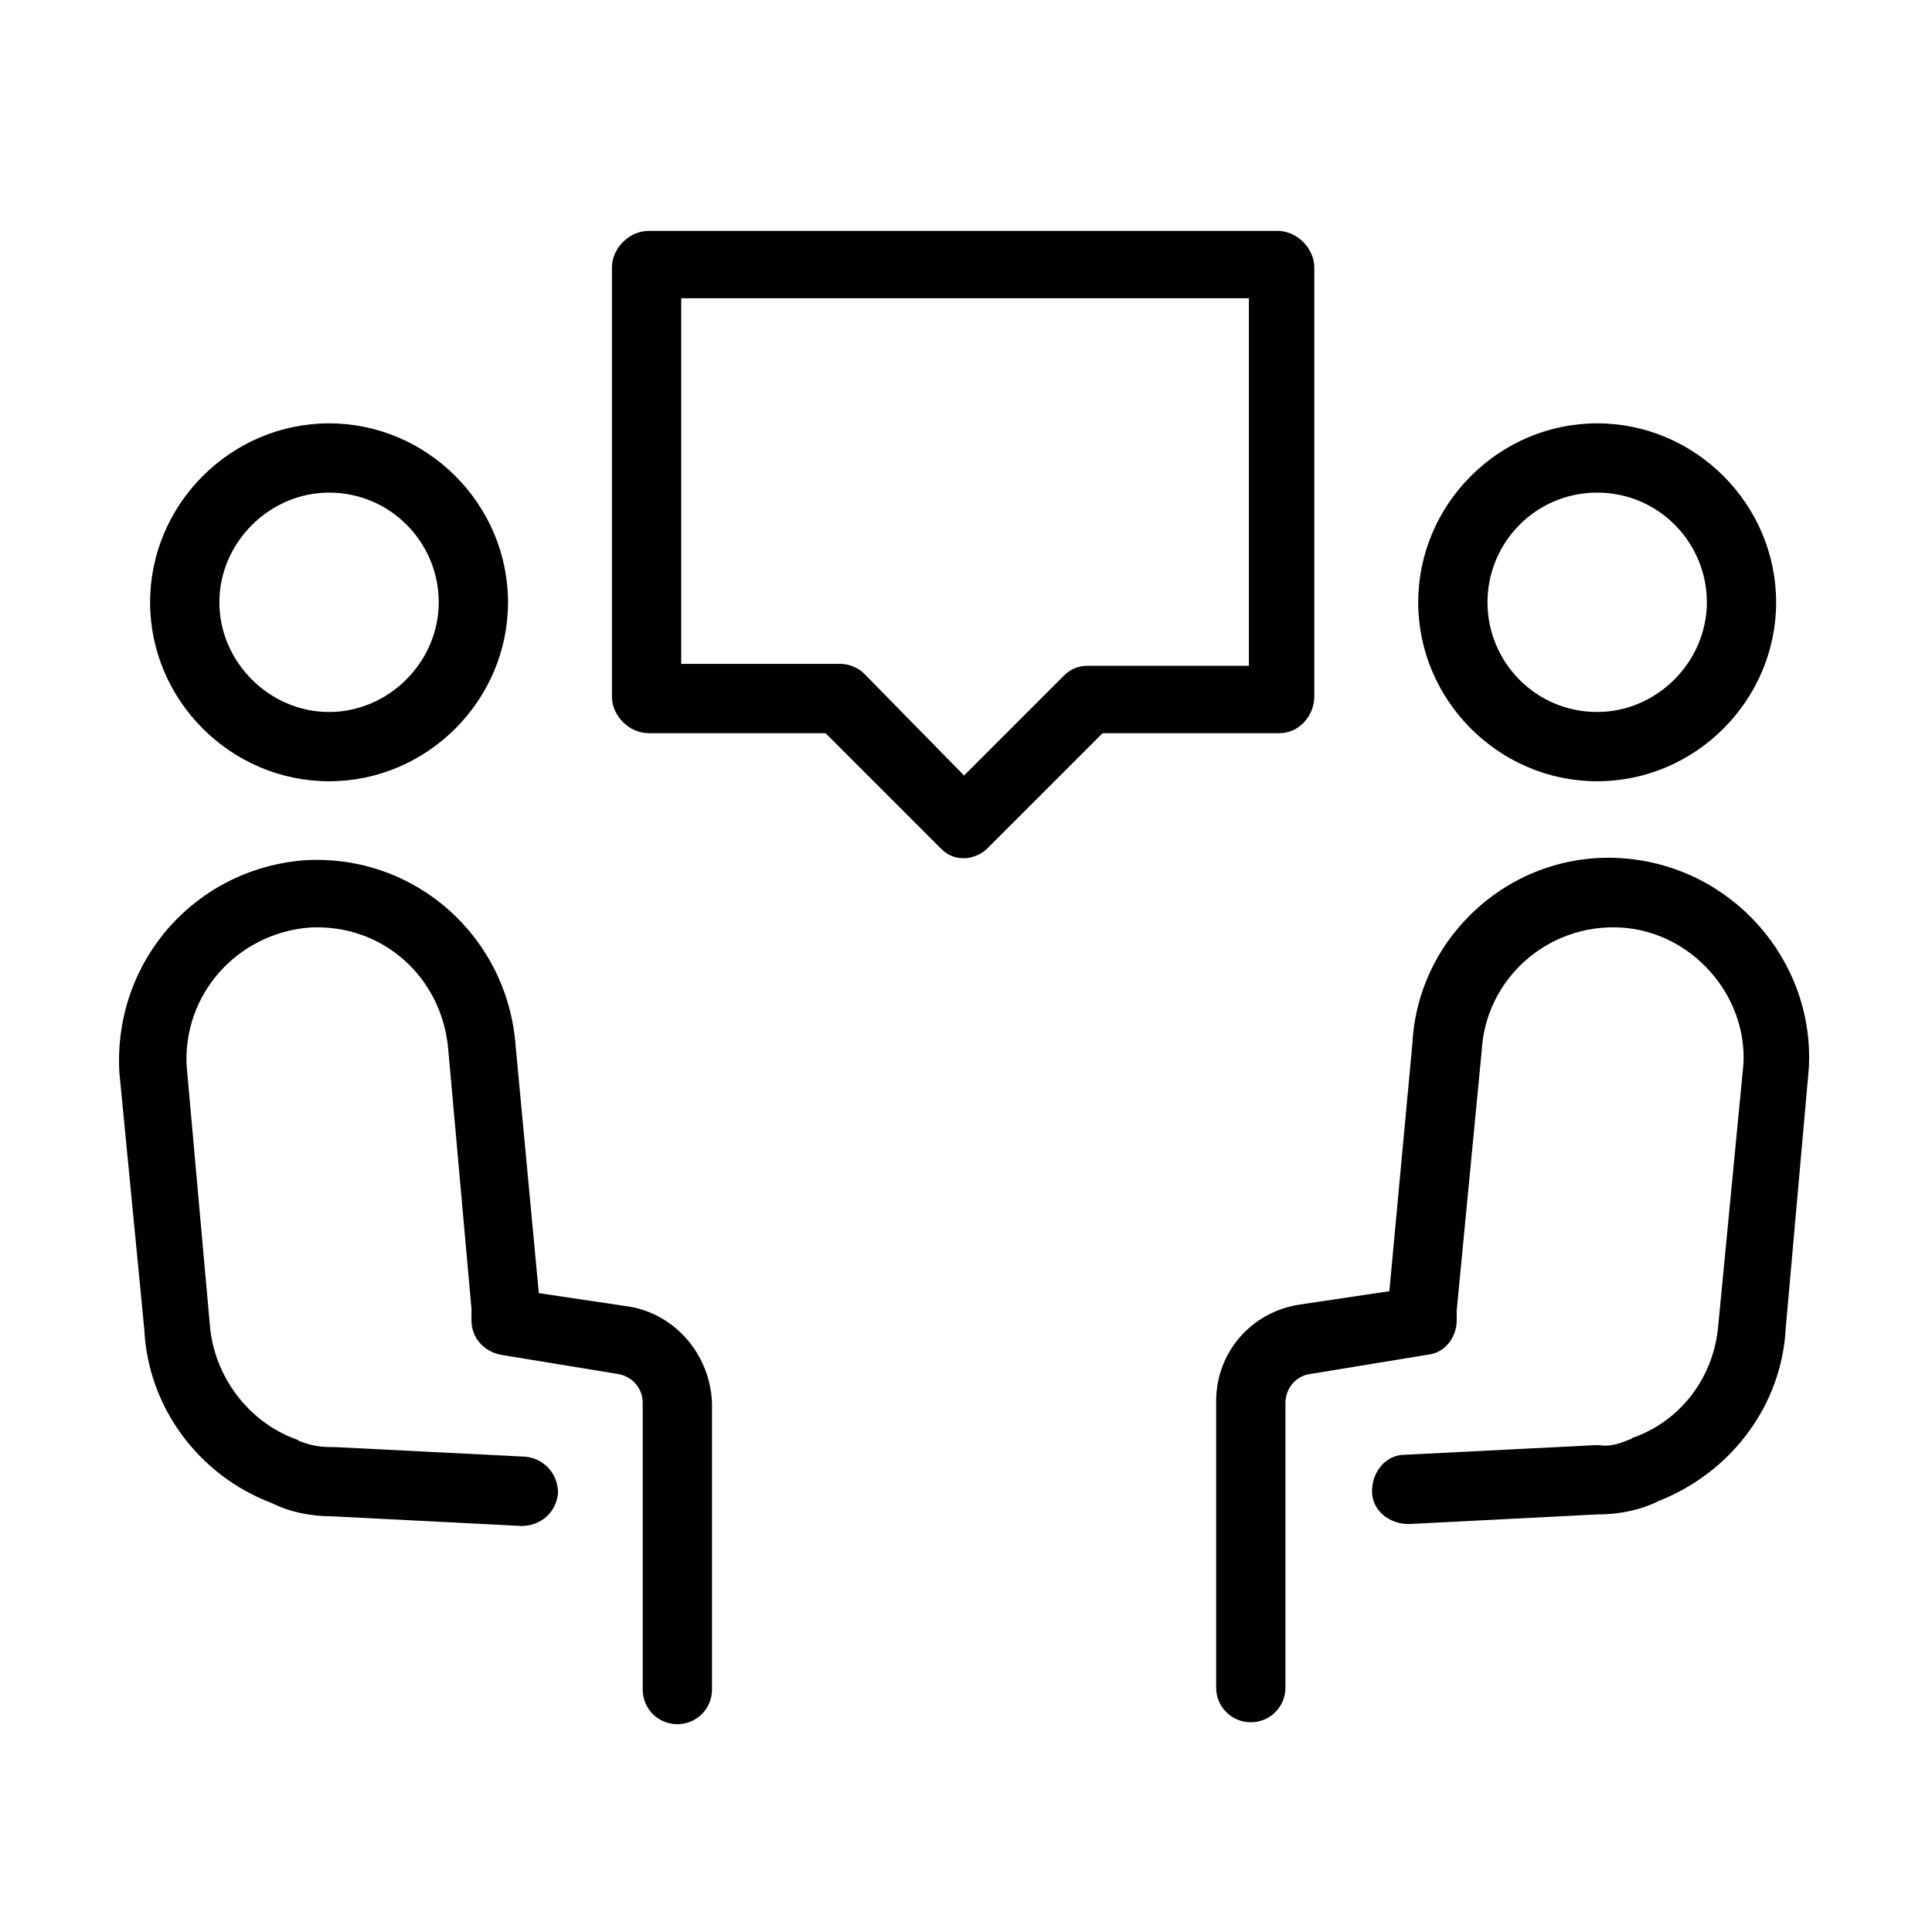
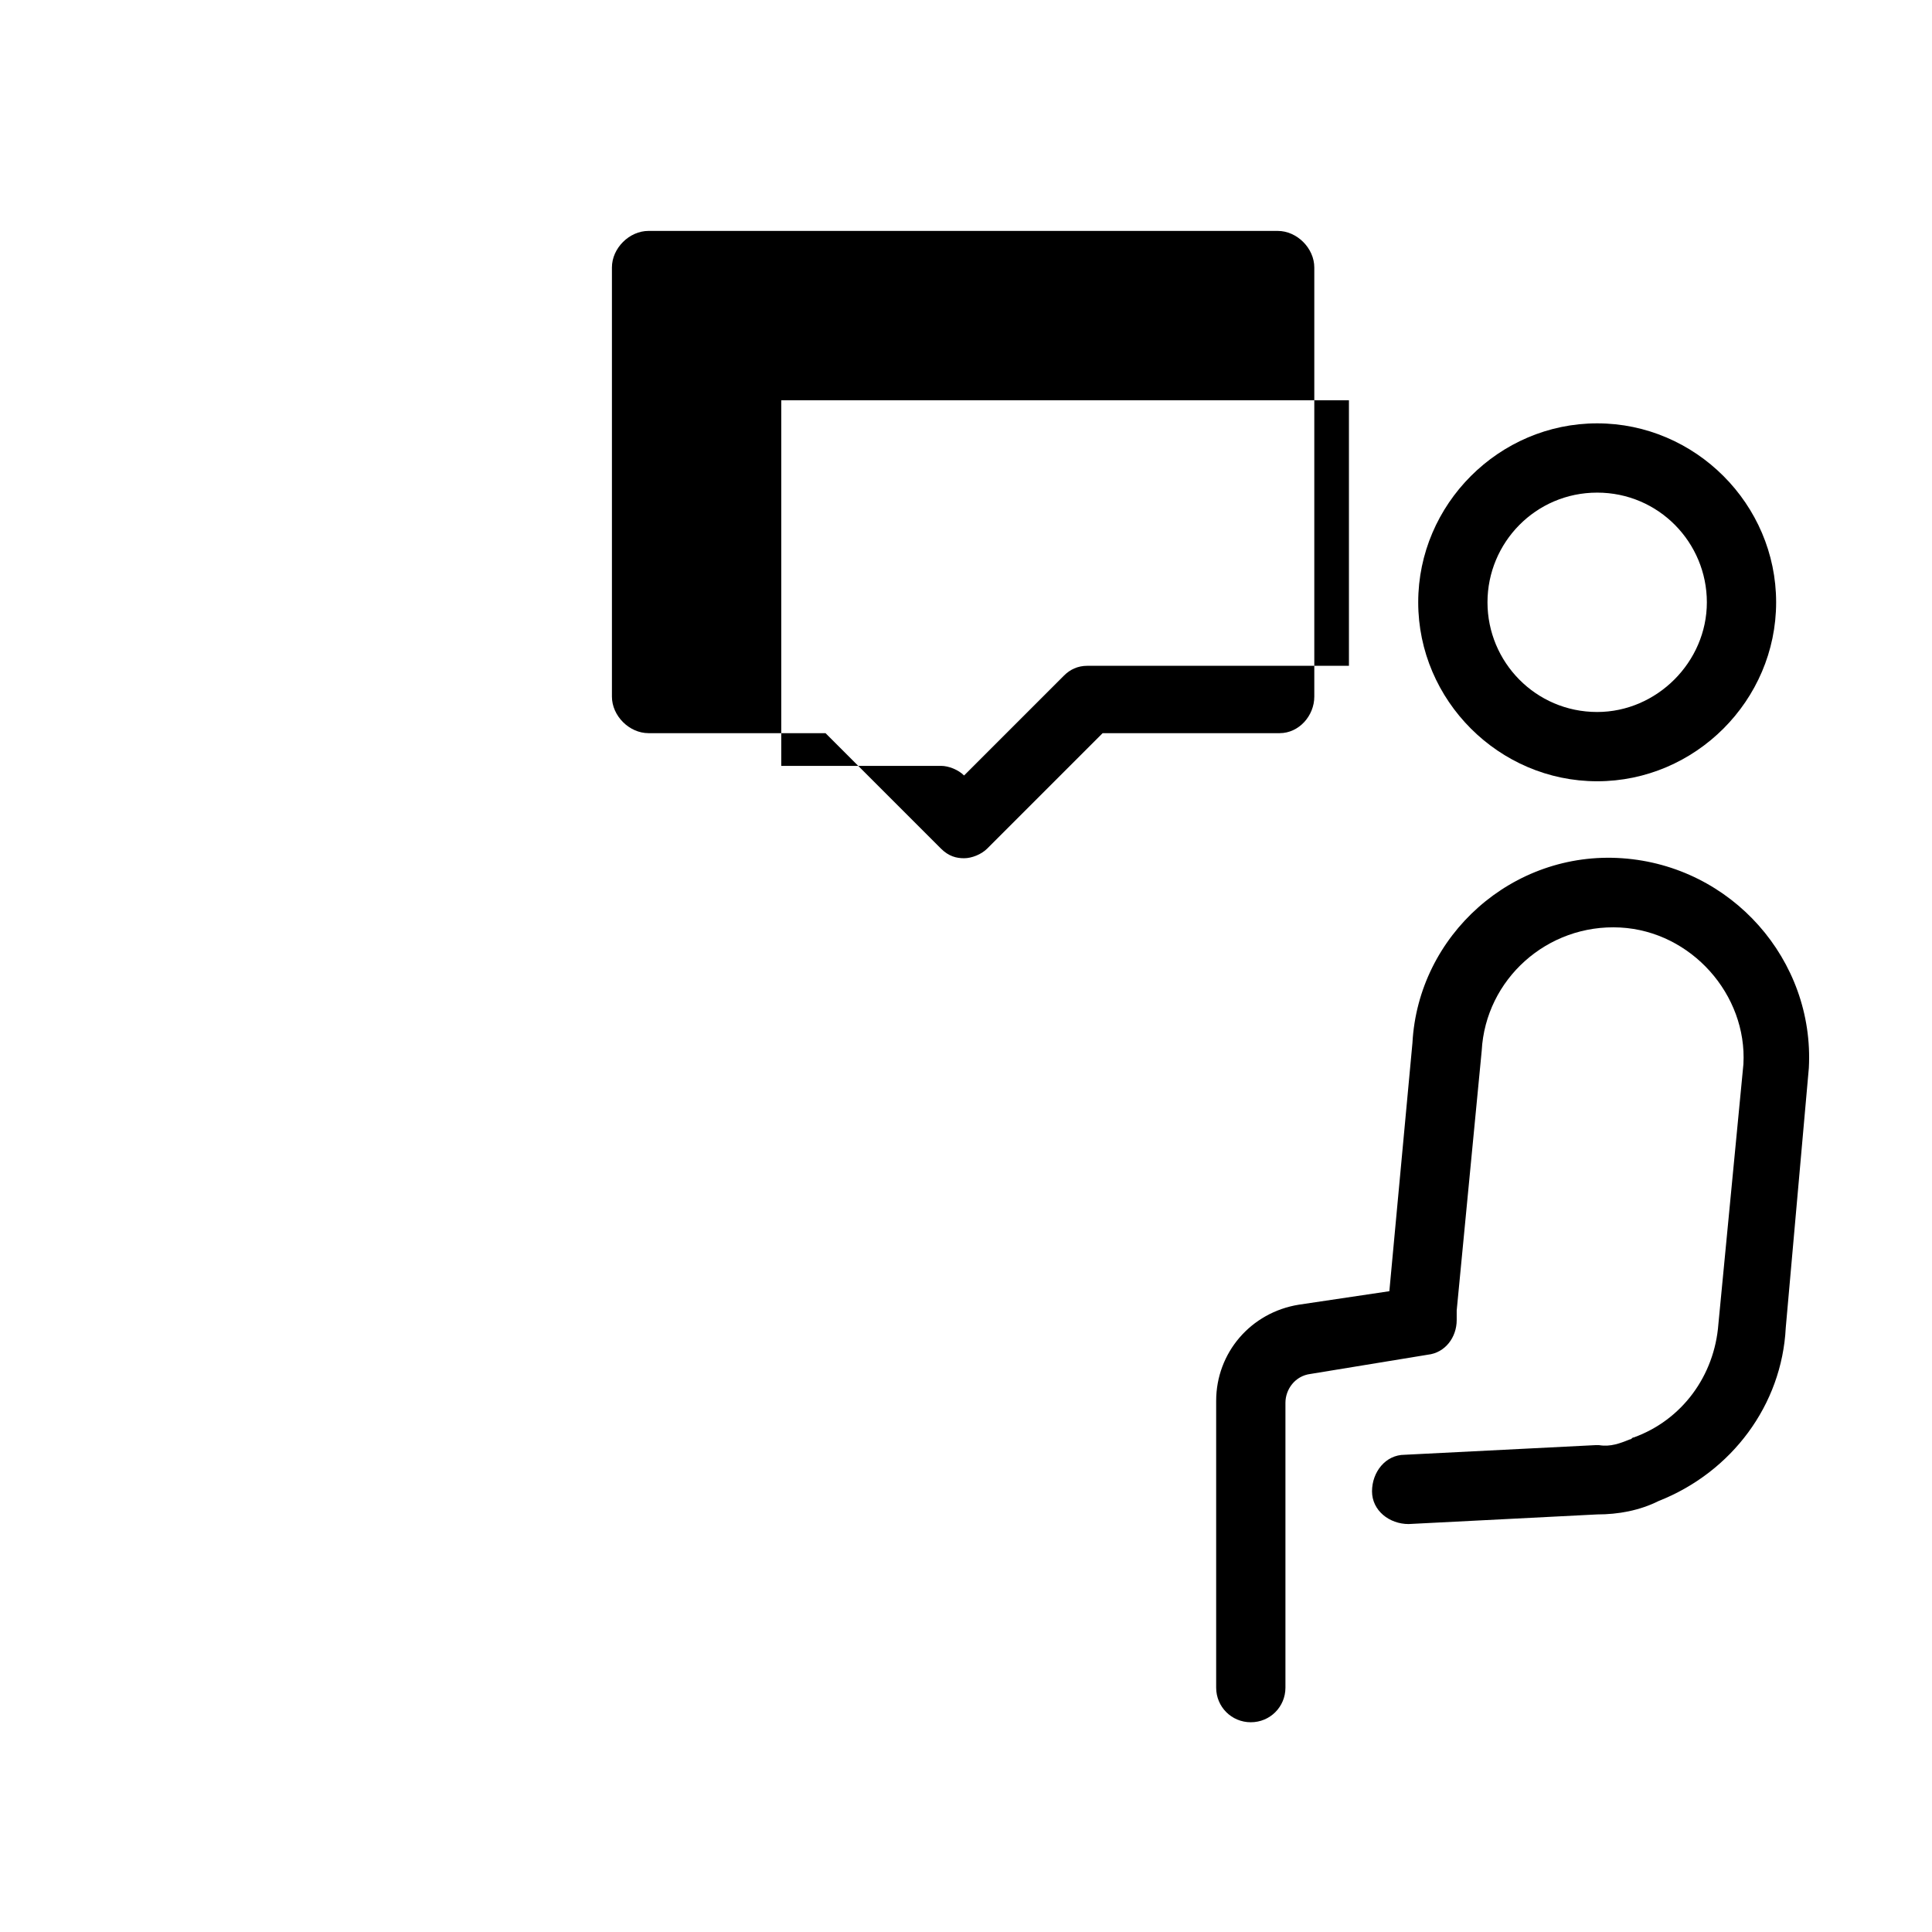
<svg xmlns="http://www.w3.org/2000/svg" version="1.1" id="Layer_1" x="0px" y="0px" width="100.4px" height="100.4px" viewBox="0 0 100.4 100.4" style="enable-background:new 0 0 100.4 100.4;" xml:space="preserve">
  <g>
-     <path d="M32.7,67.9L28,67.2l-1.2-12.8c-0.4-5.7-5.2-10-10.9-9.7c-5.7,0.4-10,5.2-9.7,11l1.3,13.4c0.2,4.1,2.9,7.6,6.6,9   c1,0.5,2.1,0.7,3.2,0.7l9.8,0.5c1,0,1.8-0.7,1.9-1.7c0-1-0.7-1.8-1.7-1.9l-9.9-0.5c-0.1,0-0.1,0-0.2,0c-0.6,0-1.1-0.1-1.6-0.3   c-0.1,0-0.1-0.1-0.2-0.1c-2.5-0.9-4.3-3.3-4.5-6L9.7,55.4c-0.2-3.7,2.6-6.9,6.4-7.2c3.8-0.2,6.9,2.6,7.2,6.4L24.5,68   c0,0.2,0,0.4,0,0.6c0,0.9,0.6,1.6,1.5,1.8l6.1,1c0.7,0.1,1.3,0.7,1.3,1.5v14.9c0,1,0.8,1.8,1.8,1.8c1,0,1.8-0.8,1.8-1.8V72.9   C36.9,70.4,35.1,68.3,32.7,67.9z" />
-     <path d="M17.1,40.6c5.1,0,9.3-4.2,9.3-9.3s-4.2-9.3-9.3-9.3s-9.3,4.2-9.3,9.3S12,40.6,17.1,40.6z M17.1,25.6c3.2,0,5.7,2.6,5.7,5.7   s-2.6,5.7-5.7,5.7s-5.7-2.6-5.7-5.7S14,25.6,17.1,25.6z" />
    <path d="M84.3,44.6c-5.7-0.4-10.6,4-10.9,9.6l-1.2,12.9l-4.7,0.7c-2.5,0.4-4.3,2.5-4.3,5v14.9c0,1,0.8,1.8,1.8,1.8   c1,0,1.8-0.8,1.8-1.8V72.9c0-0.7,0.5-1.4,1.3-1.5l6.1-1c0.9-0.1,1.5-0.9,1.5-1.8c0-0.2,0-0.4,0-0.5l1.3-13.5   c0.2-3.7,3.4-6.6,7.2-6.4c3.7,0.2,6.6,3.5,6.4,7.1l-1.3,13.5c-0.2,2.7-1.9,5-4.4,5.9c-0.1,0-0.1,0.1-0.2,0.1   c-0.5,0.2-1,0.4-1.6,0.3c-0.1,0-0.1,0-0.2,0l-9.9,0.5c-1,0-1.7,0.9-1.7,1.9c0,1,0.9,1.7,1.9,1.7l9.8-0.5c1.1,0,2.2-0.2,3.2-0.7   c3.8-1.5,6.4-5,6.6-9L94,55.5C94.3,49.9,90,45,84.3,44.6z" />
    <path d="M83,40.6c5.1,0,9.3-4.2,9.3-9.3s-4.2-9.3-9.3-9.3c-5.1,0-9.3,4.2-9.3,9.3S77.9,40.6,83,40.6z M83,25.6   c3.2,0,5.7,2.6,5.7,5.7s-2.6,5.7-5.7,5.7c-3.2,0-5.7-2.6-5.7-5.7S79.8,25.6,83,25.6z" />
-     <path d="M68.3,36.2V13.9c0-1-0.9-1.9-1.9-1.9H33.7c-1,0-1.9,0.9-1.9,1.9v22.3c0,1,0.9,1.9,1.9,1.9h9.2l6,6c0.4,0.4,0.8,0.5,1.2,0.5   s0.9-0.2,1.2-0.5l6-6h9.2C67.5,38.1,68.3,37.2,68.3,36.2z M64.8,34.6h-8.3c-0.5,0-0.9,0.2-1.2,0.5l-5.2,5.2l-5.2-5.3   c-0.3-0.3-0.8-0.5-1.2-0.5h-8.3v-19h29.5V34.6z" />
+     <path d="M68.3,36.2V13.9c0-1-0.9-1.9-1.9-1.9H33.7c-1,0-1.9,0.9-1.9,1.9v22.3c0,1,0.9,1.9,1.9,1.9h9.2l6,6c0.4,0.4,0.8,0.5,1.2,0.5   s0.9-0.2,1.2-0.5l6-6h9.2C67.5,38.1,68.3,37.2,68.3,36.2z M64.8,34.6h-8.3c-0.5,0-0.9,0.2-1.2,0.5l-5.2,5.2c-0.3-0.3-0.8-0.5-1.2-0.5h-8.3v-19h29.5V34.6z" />
  </g>
</svg>